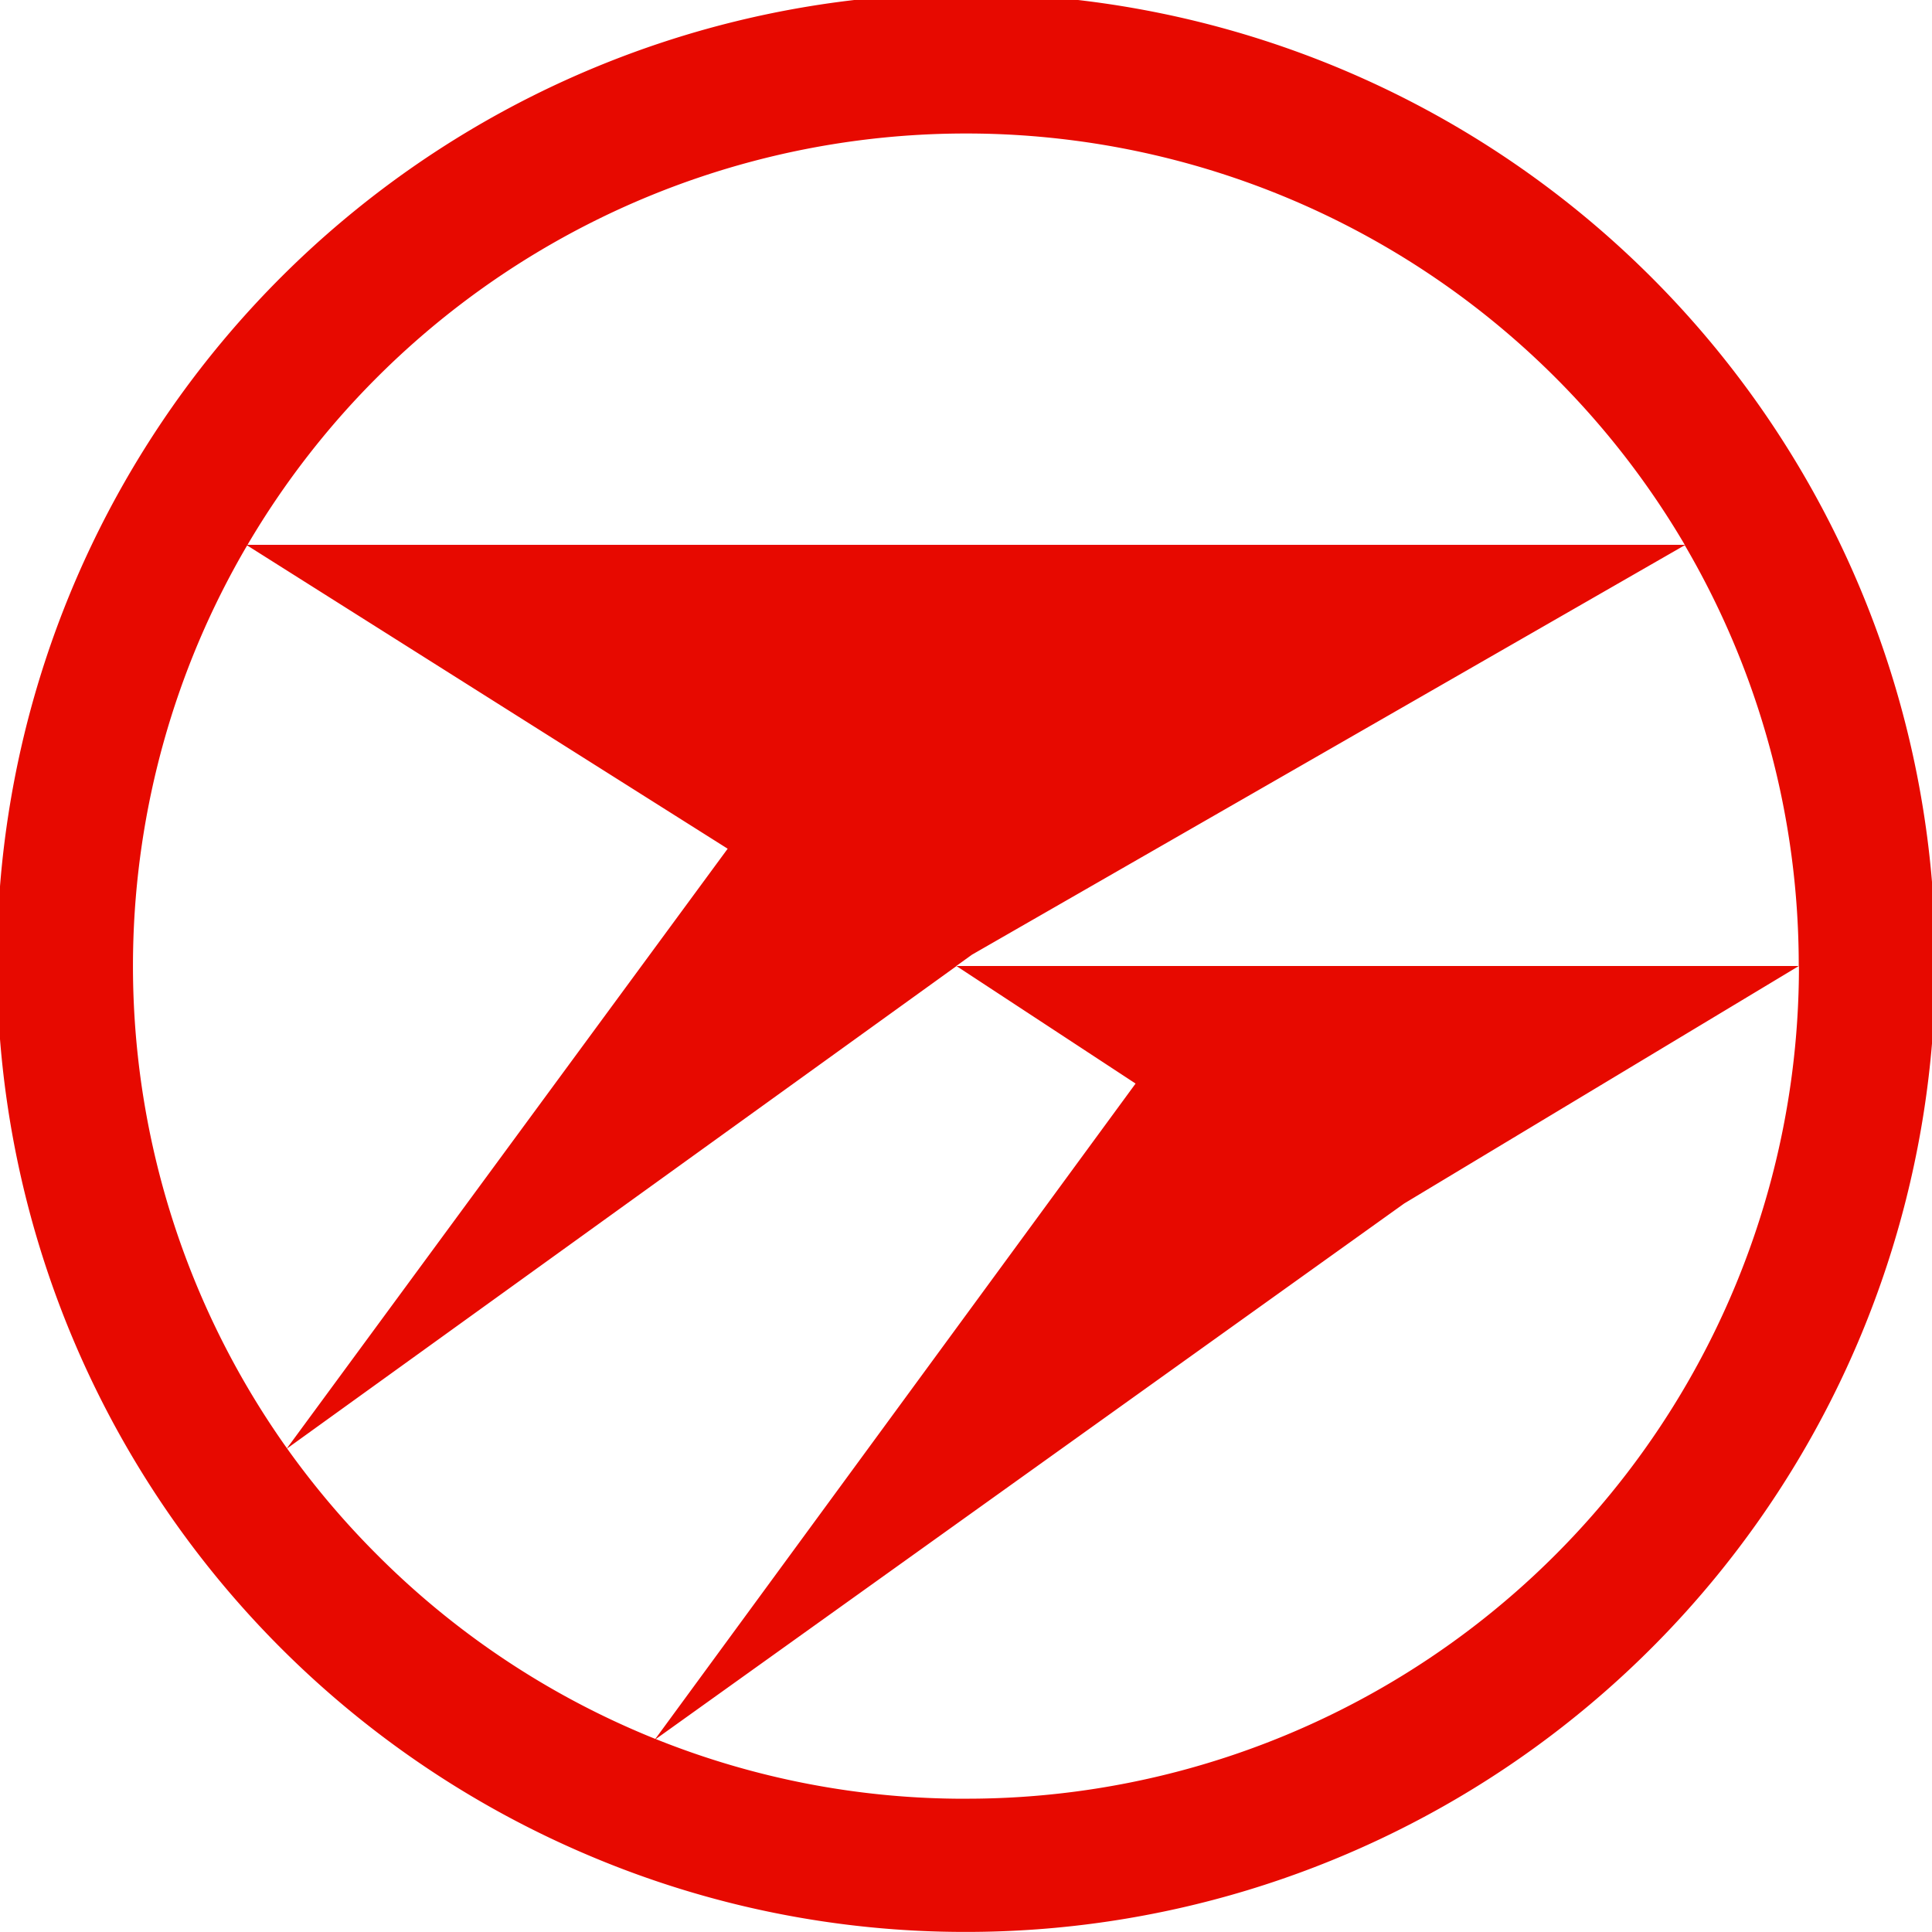
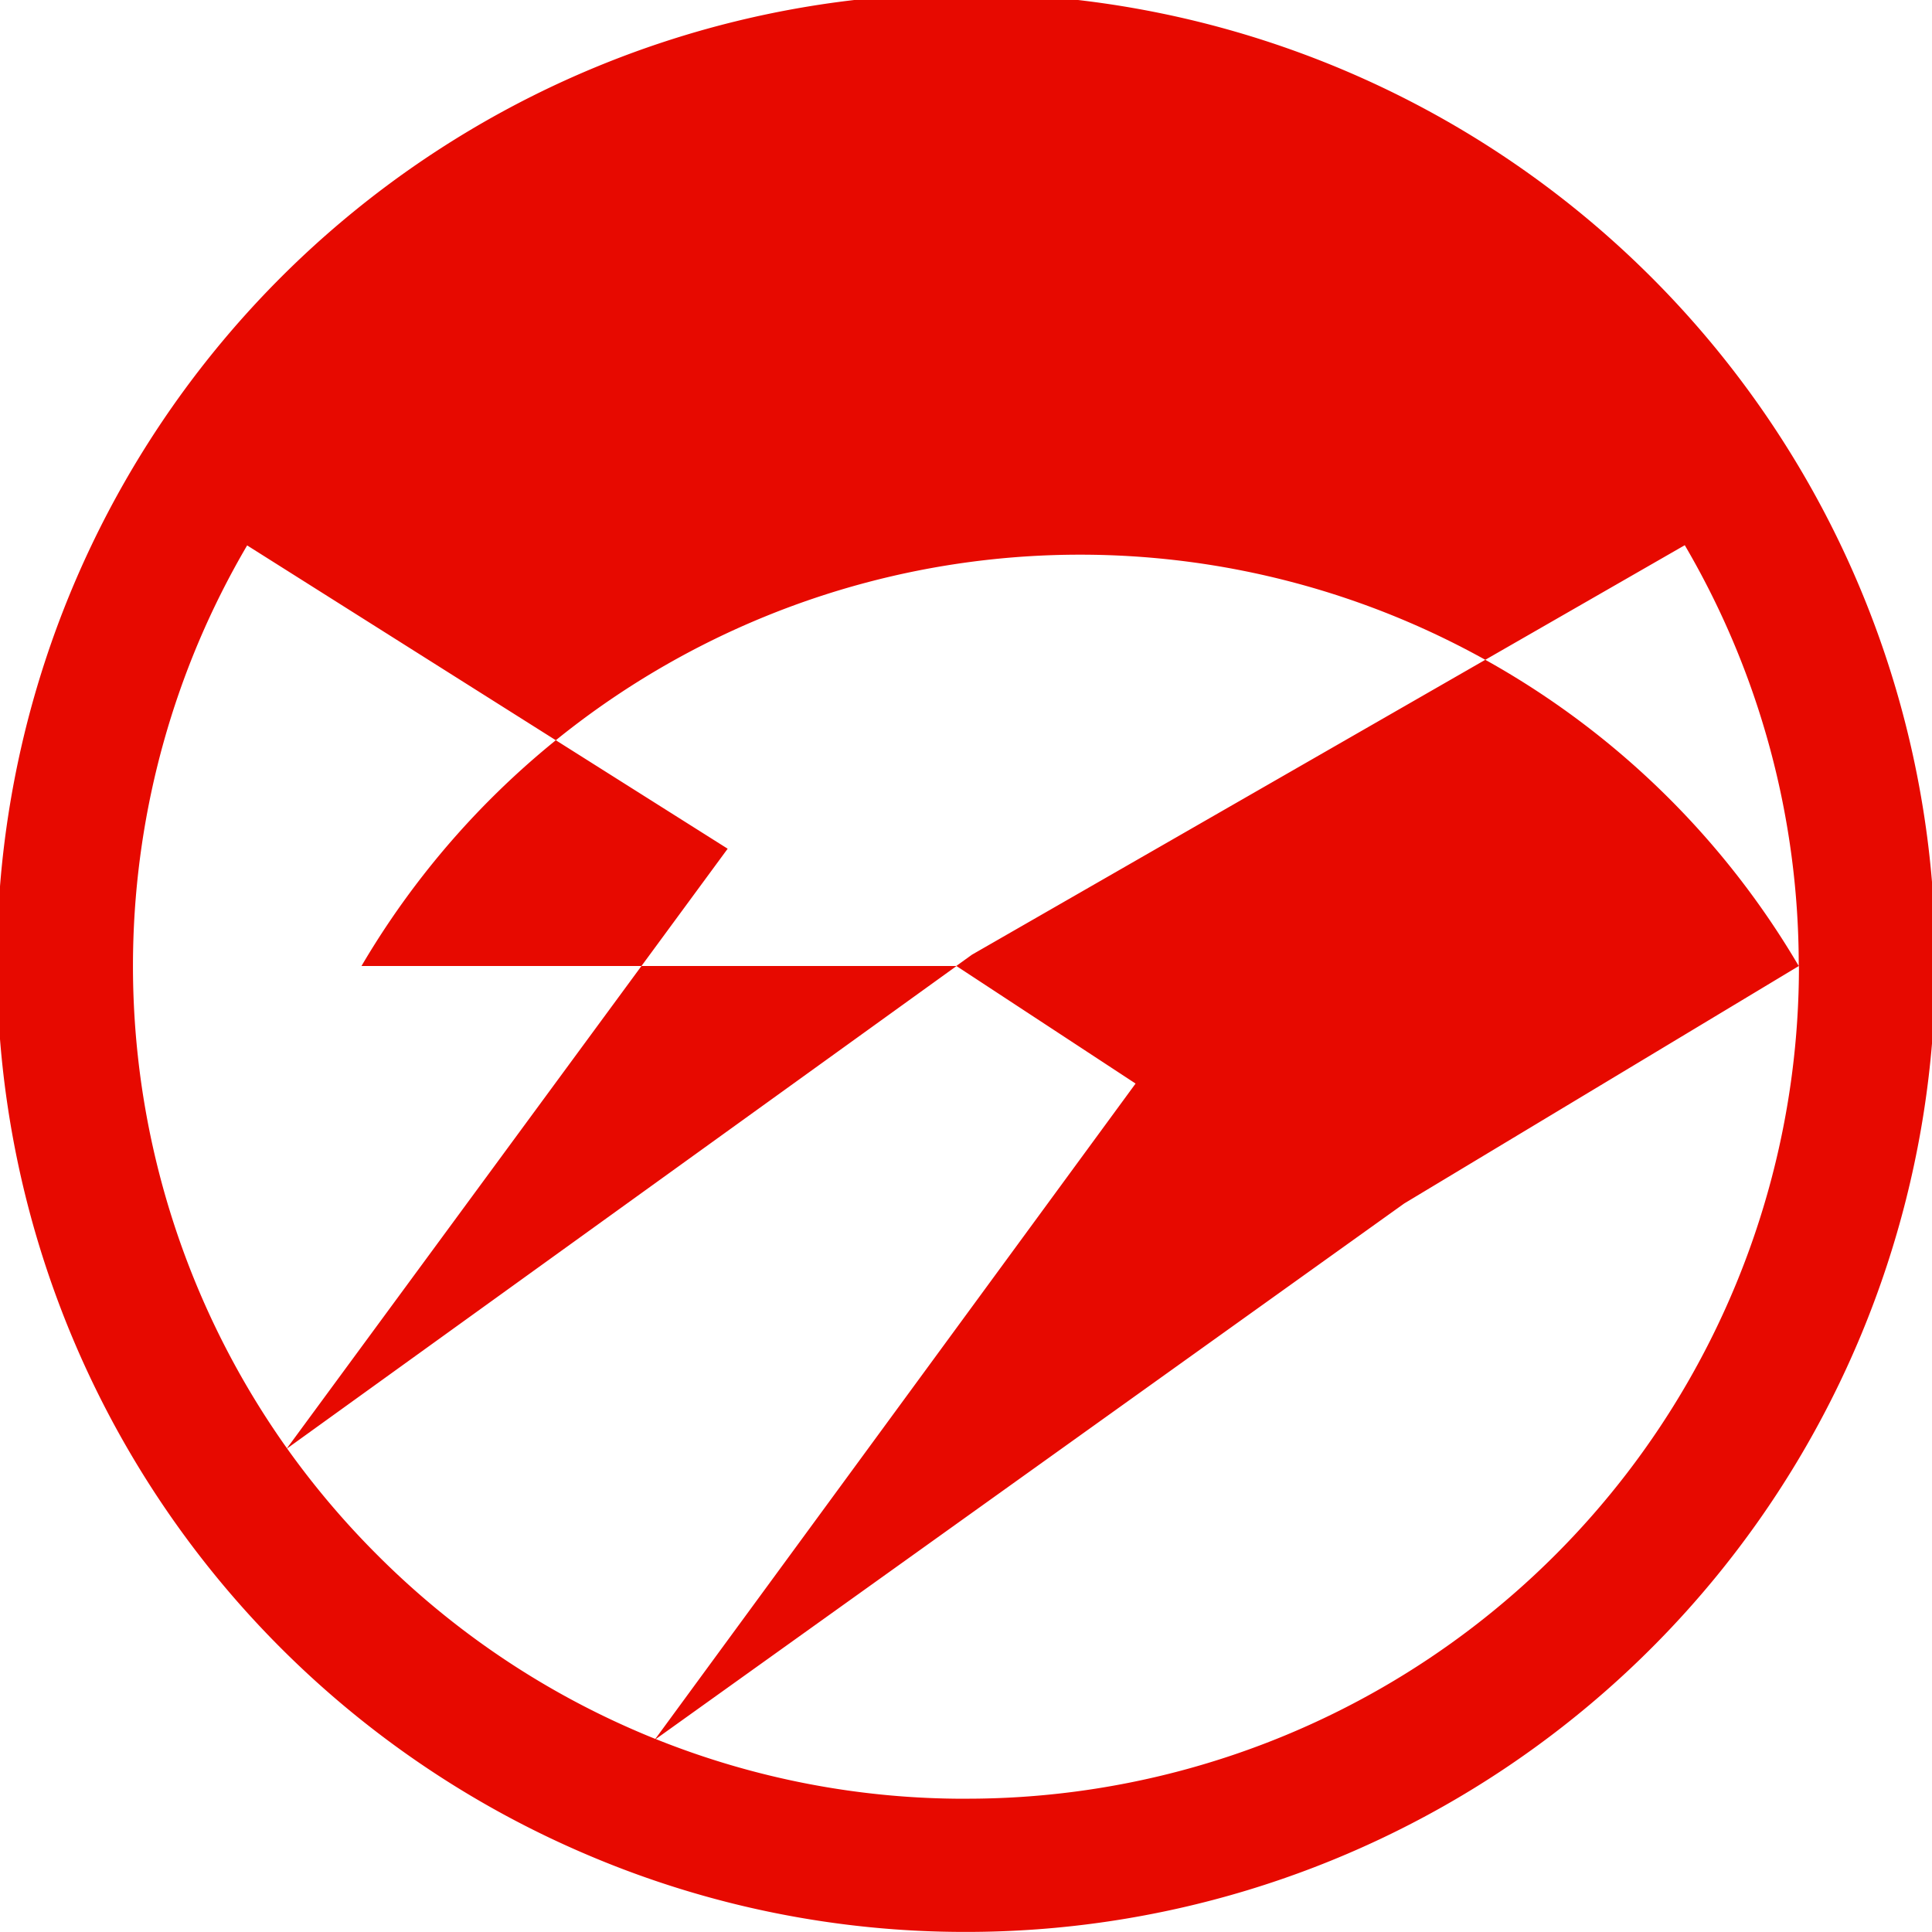
<svg xmlns="http://www.w3.org/2000/svg" width="47.467" height="47.467" viewBox="0 0 47.467 47.467">
-   <path id="合体_1" data-name="合体 1" d="M14.5,45.6a23.812,23.812,0,1,1,9.238,1.865A23.655,23.655,0,0,1,14.5,45.6Zm9.238-1.408a20.444,20.444,0,0,0,20.46-20.46L34.5,29.568,16.112,42.727A20.326,20.326,0,0,0,23.733,44.193ZM9.266,38.2a20.391,20.391,0,0,0,6.5,4.385q.167.071.335.138L27.9,26.622l-4.4-2.887L7.053,35.587A20.577,20.577,0,0,0,9.266,38.2ZM4.881,15.77A20.45,20.45,0,0,0,7.05,35.583L17.878,20.852,6.072,13.4A20.467,20.467,0,0,0,4.881,15.77Zm39.312,7.964a20.4,20.4,0,0,0-2.8-10.339L23.881,23.455l-.386.278Zm-2.8-10.348a20.476,20.476,0,0,0-35.312,0Z" fill="#e70900" />
+   <path id="合体_1" data-name="合体 1" d="M14.5,45.6a23.812,23.812,0,1,1,9.238,1.865A23.655,23.655,0,0,1,14.5,45.6Zm9.238-1.408a20.444,20.444,0,0,0,20.46-20.46L34.5,29.568,16.112,42.727A20.326,20.326,0,0,0,23.733,44.193ZM9.266,38.2a20.391,20.391,0,0,0,6.5,4.385q.167.071.335.138L27.9,26.622l-4.4-2.887L7.053,35.587A20.577,20.577,0,0,0,9.266,38.2ZM4.881,15.77A20.45,20.45,0,0,0,7.05,35.583L17.878,20.852,6.072,13.4A20.467,20.467,0,0,0,4.881,15.77Zm39.312,7.964a20.4,20.4,0,0,0-2.8-10.339L23.881,23.455l-.386.278Za20.476,20.476,0,0,0-35.312,0Z" fill="#e70900" />
</svg>